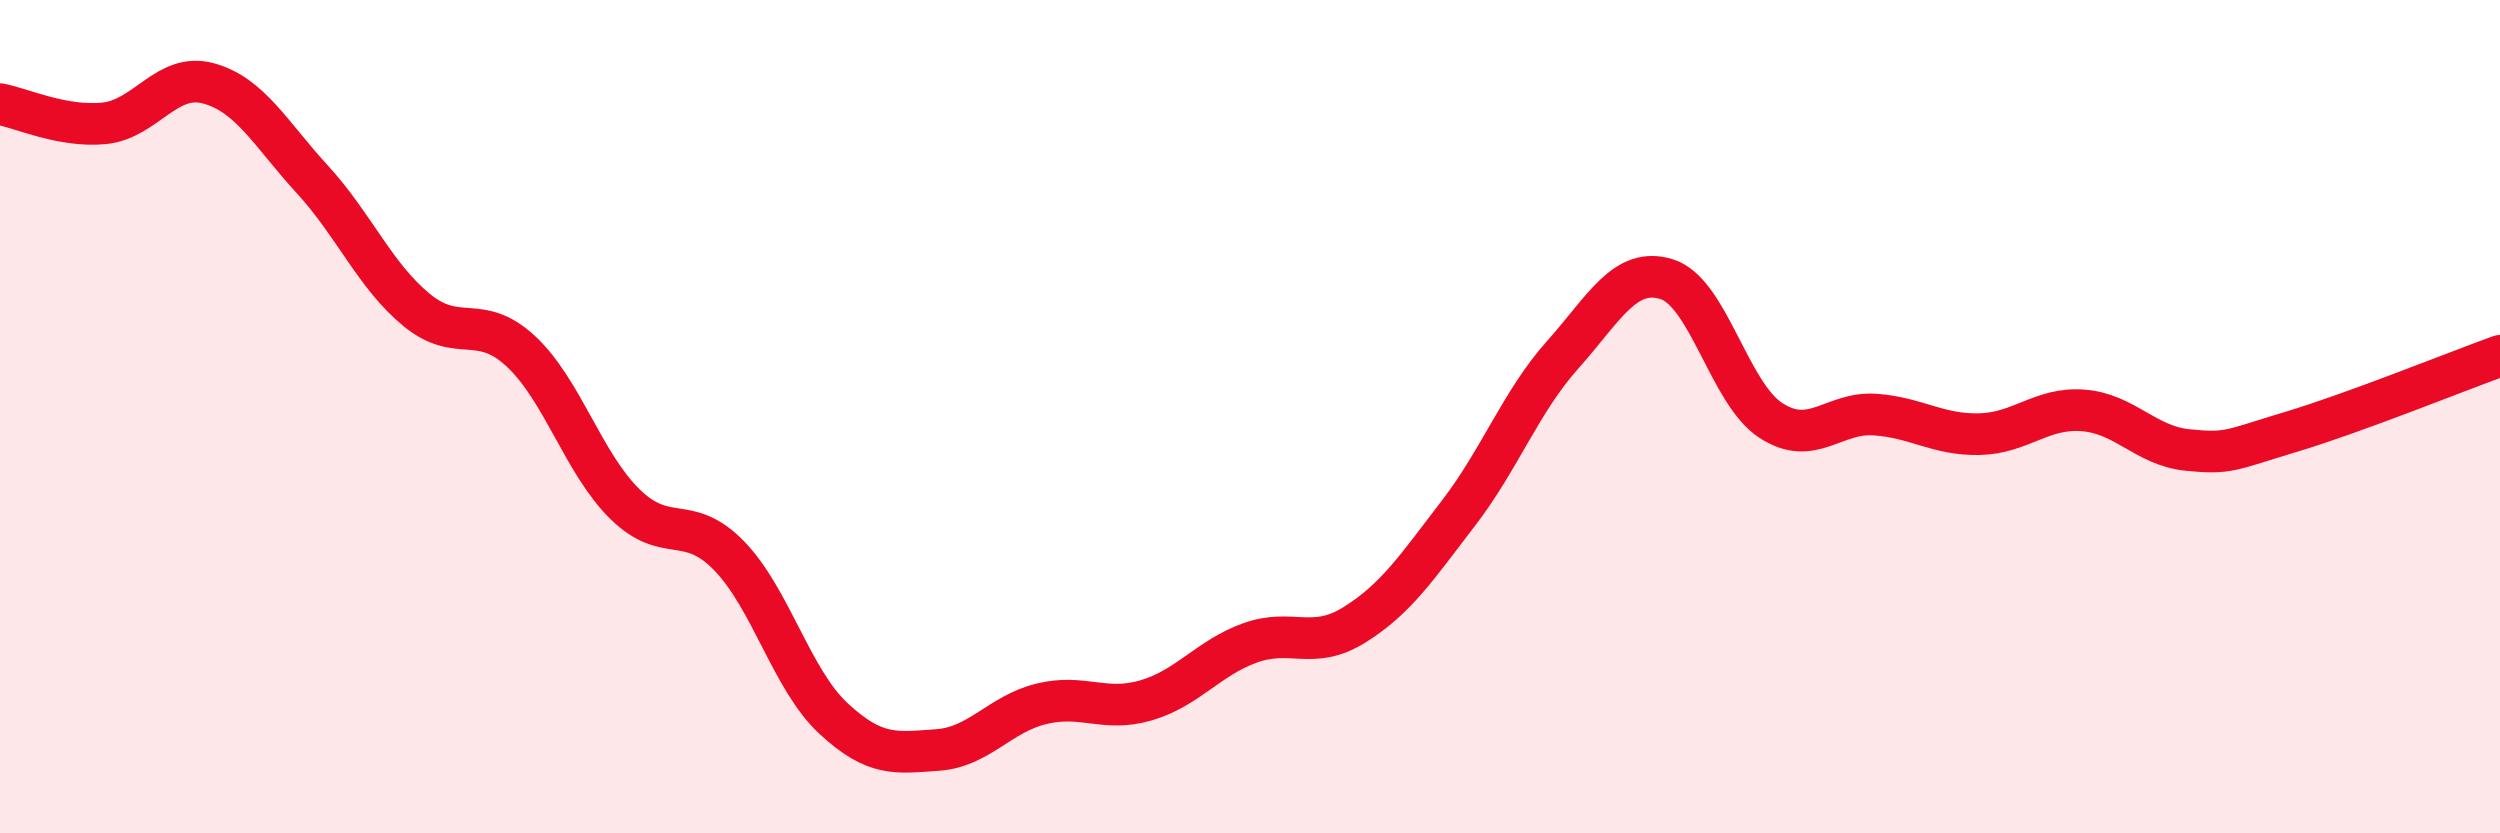
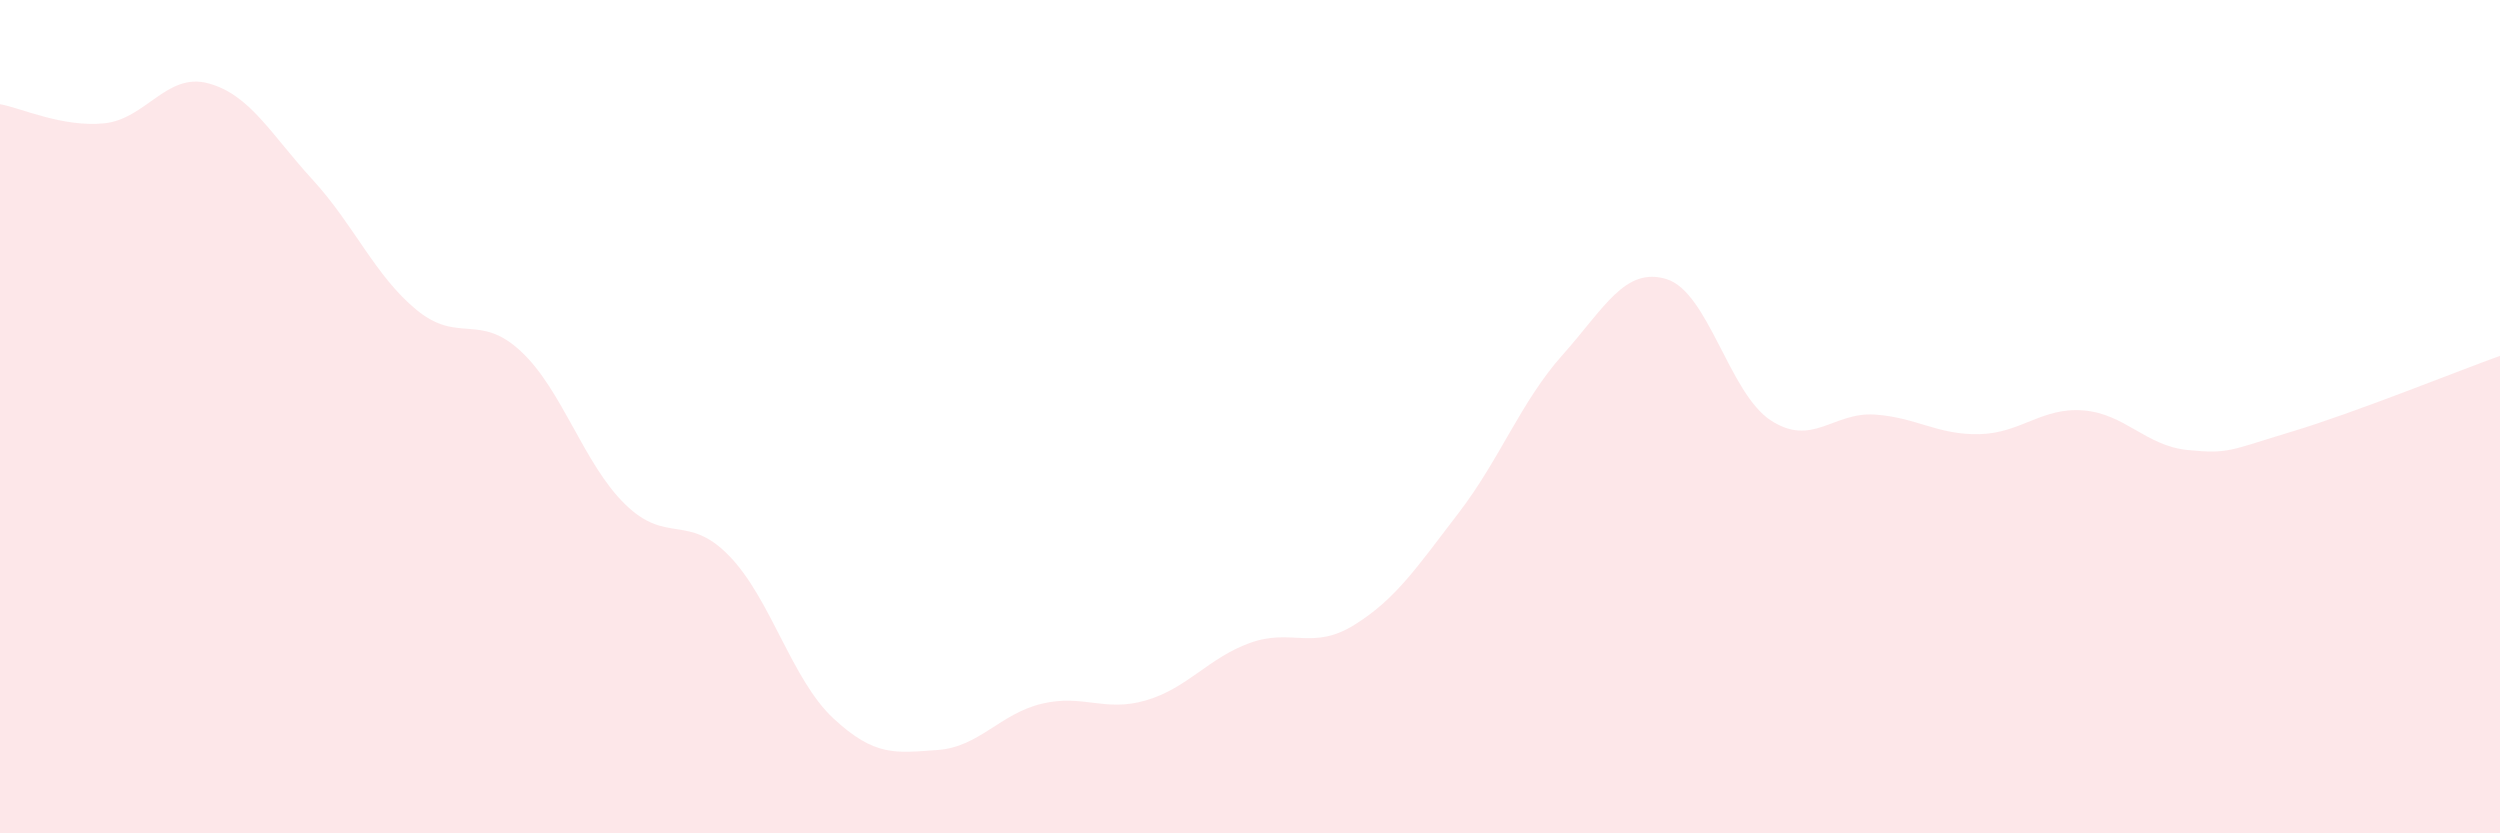
<svg xmlns="http://www.w3.org/2000/svg" width="60" height="20" viewBox="0 0 60 20">
  <path d="M 0,2.5 C 0.5,2.59 1.5,3.06 2.5,2.96 C 3.5,2.86 4,1.73 5,2 C 6,2.27 6.5,3.22 7.5,4.31 C 8.5,5.4 9,6.62 10,7.44 C 11,8.26 11.5,7.5 12.5,8.43 C 13.5,9.36 14,11.12 15,12.1 C 16,13.08 16.5,12.31 17.5,13.34 C 18.5,14.37 19,16.31 20,17.24 C 21,18.17 21.5,18.07 22.5,18 C 23.5,17.93 24,17.13 25,16.89 C 26,16.65 26.5,17.1 27.5,16.81 C 28.5,16.52 29,15.79 30,15.43 C 31,15.07 31.5,15.62 32.5,15 C 33.5,14.38 34,13.62 35,12.32 C 36,11.02 36.5,9.64 37.5,8.52 C 38.5,7.4 39,6.39 40,6.7 C 41,7.01 41.5,9.44 42.5,10.09 C 43.5,10.74 44,9.88 45,9.95 C 46,10.02 46.5,10.44 47.5,10.42 C 48.5,10.4 49,9.77 50,9.85 C 51,9.93 51.5,10.7 52.5,10.8 C 53.5,10.9 53.5,10.81 55,10.36 C 56.5,9.91 59,8.9 60,8.54L60 20L0 20Z" fill="#EB0A25" opacity="0.1" stroke-linecap="round" stroke-linejoin="round" />
-   <path d="M 0,2.5 C 0.5,2.59 1.5,3.06 2.5,2.96 C 3.5,2.86 4,1.73 5,2 C 6,2.27 6.5,3.22 7.5,4.31 C 8.5,5.4 9,6.62 10,7.44 C 11,8.26 11.5,7.5 12.5,8.43 C 13.5,9.36 14,11.12 15,12.1 C 16,13.08 16.5,12.31 17.5,13.34 C 18.5,14.37 19,16.31 20,17.24 C 21,18.17 21.5,18.07 22.5,18 C 23.5,17.93 24,17.13 25,16.89 C 26,16.65 26.5,17.1 27.5,16.81 C 28.5,16.52 29,15.79 30,15.43 C 31,15.07 31.5,15.62 32.5,15 C 33.5,14.38 34,13.62 35,12.32 C 36,11.02 36.5,9.64 37.5,8.52 C 38.5,7.4 39,6.39 40,6.7 C 41,7.01 41.5,9.44 42.5,10.09 C 43.5,10.74 44,9.88 45,9.95 C 46,10.02 46.5,10.44 47.5,10.42 C 48.5,10.4 49,9.77 50,9.85 C 51,9.93 51.5,10.7 52.5,10.8 C 53.5,10.9 53.5,10.81 55,10.36 C 56.5,9.91 59,8.9 60,8.54" stroke="#EB0A25" stroke-width="1" fill="none" stroke-linecap="round" stroke-linejoin="round" />
</svg>